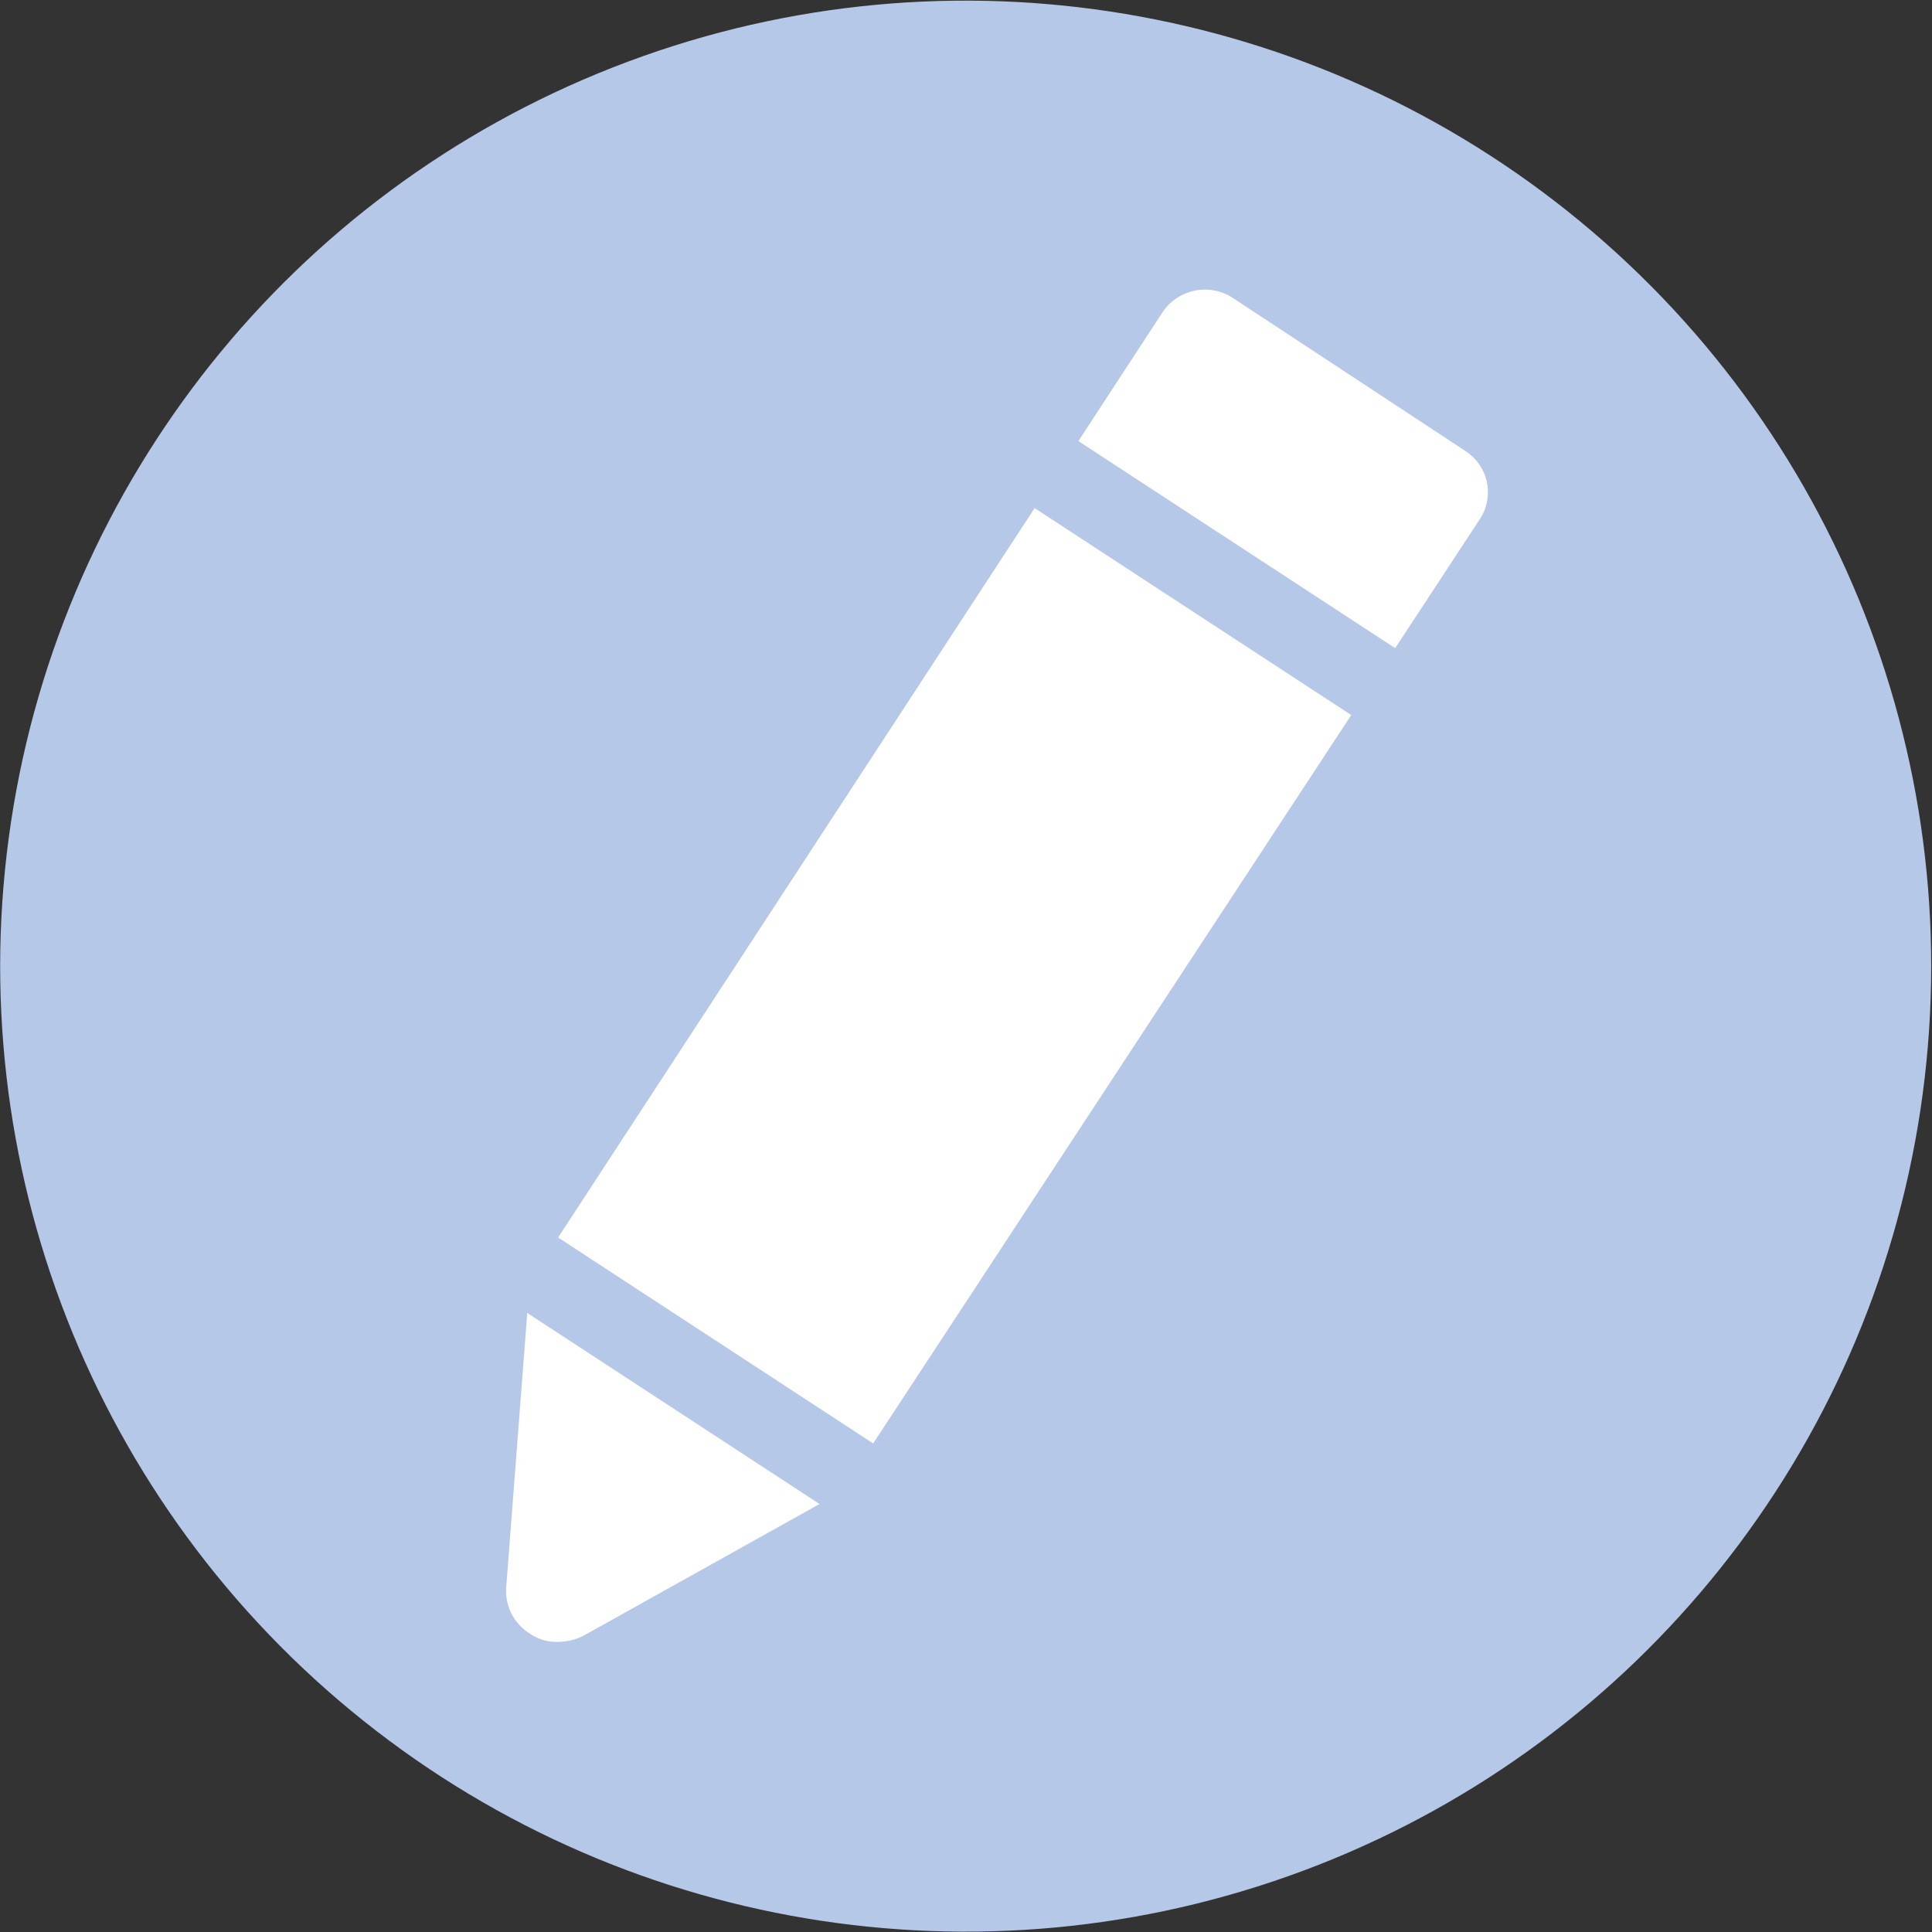
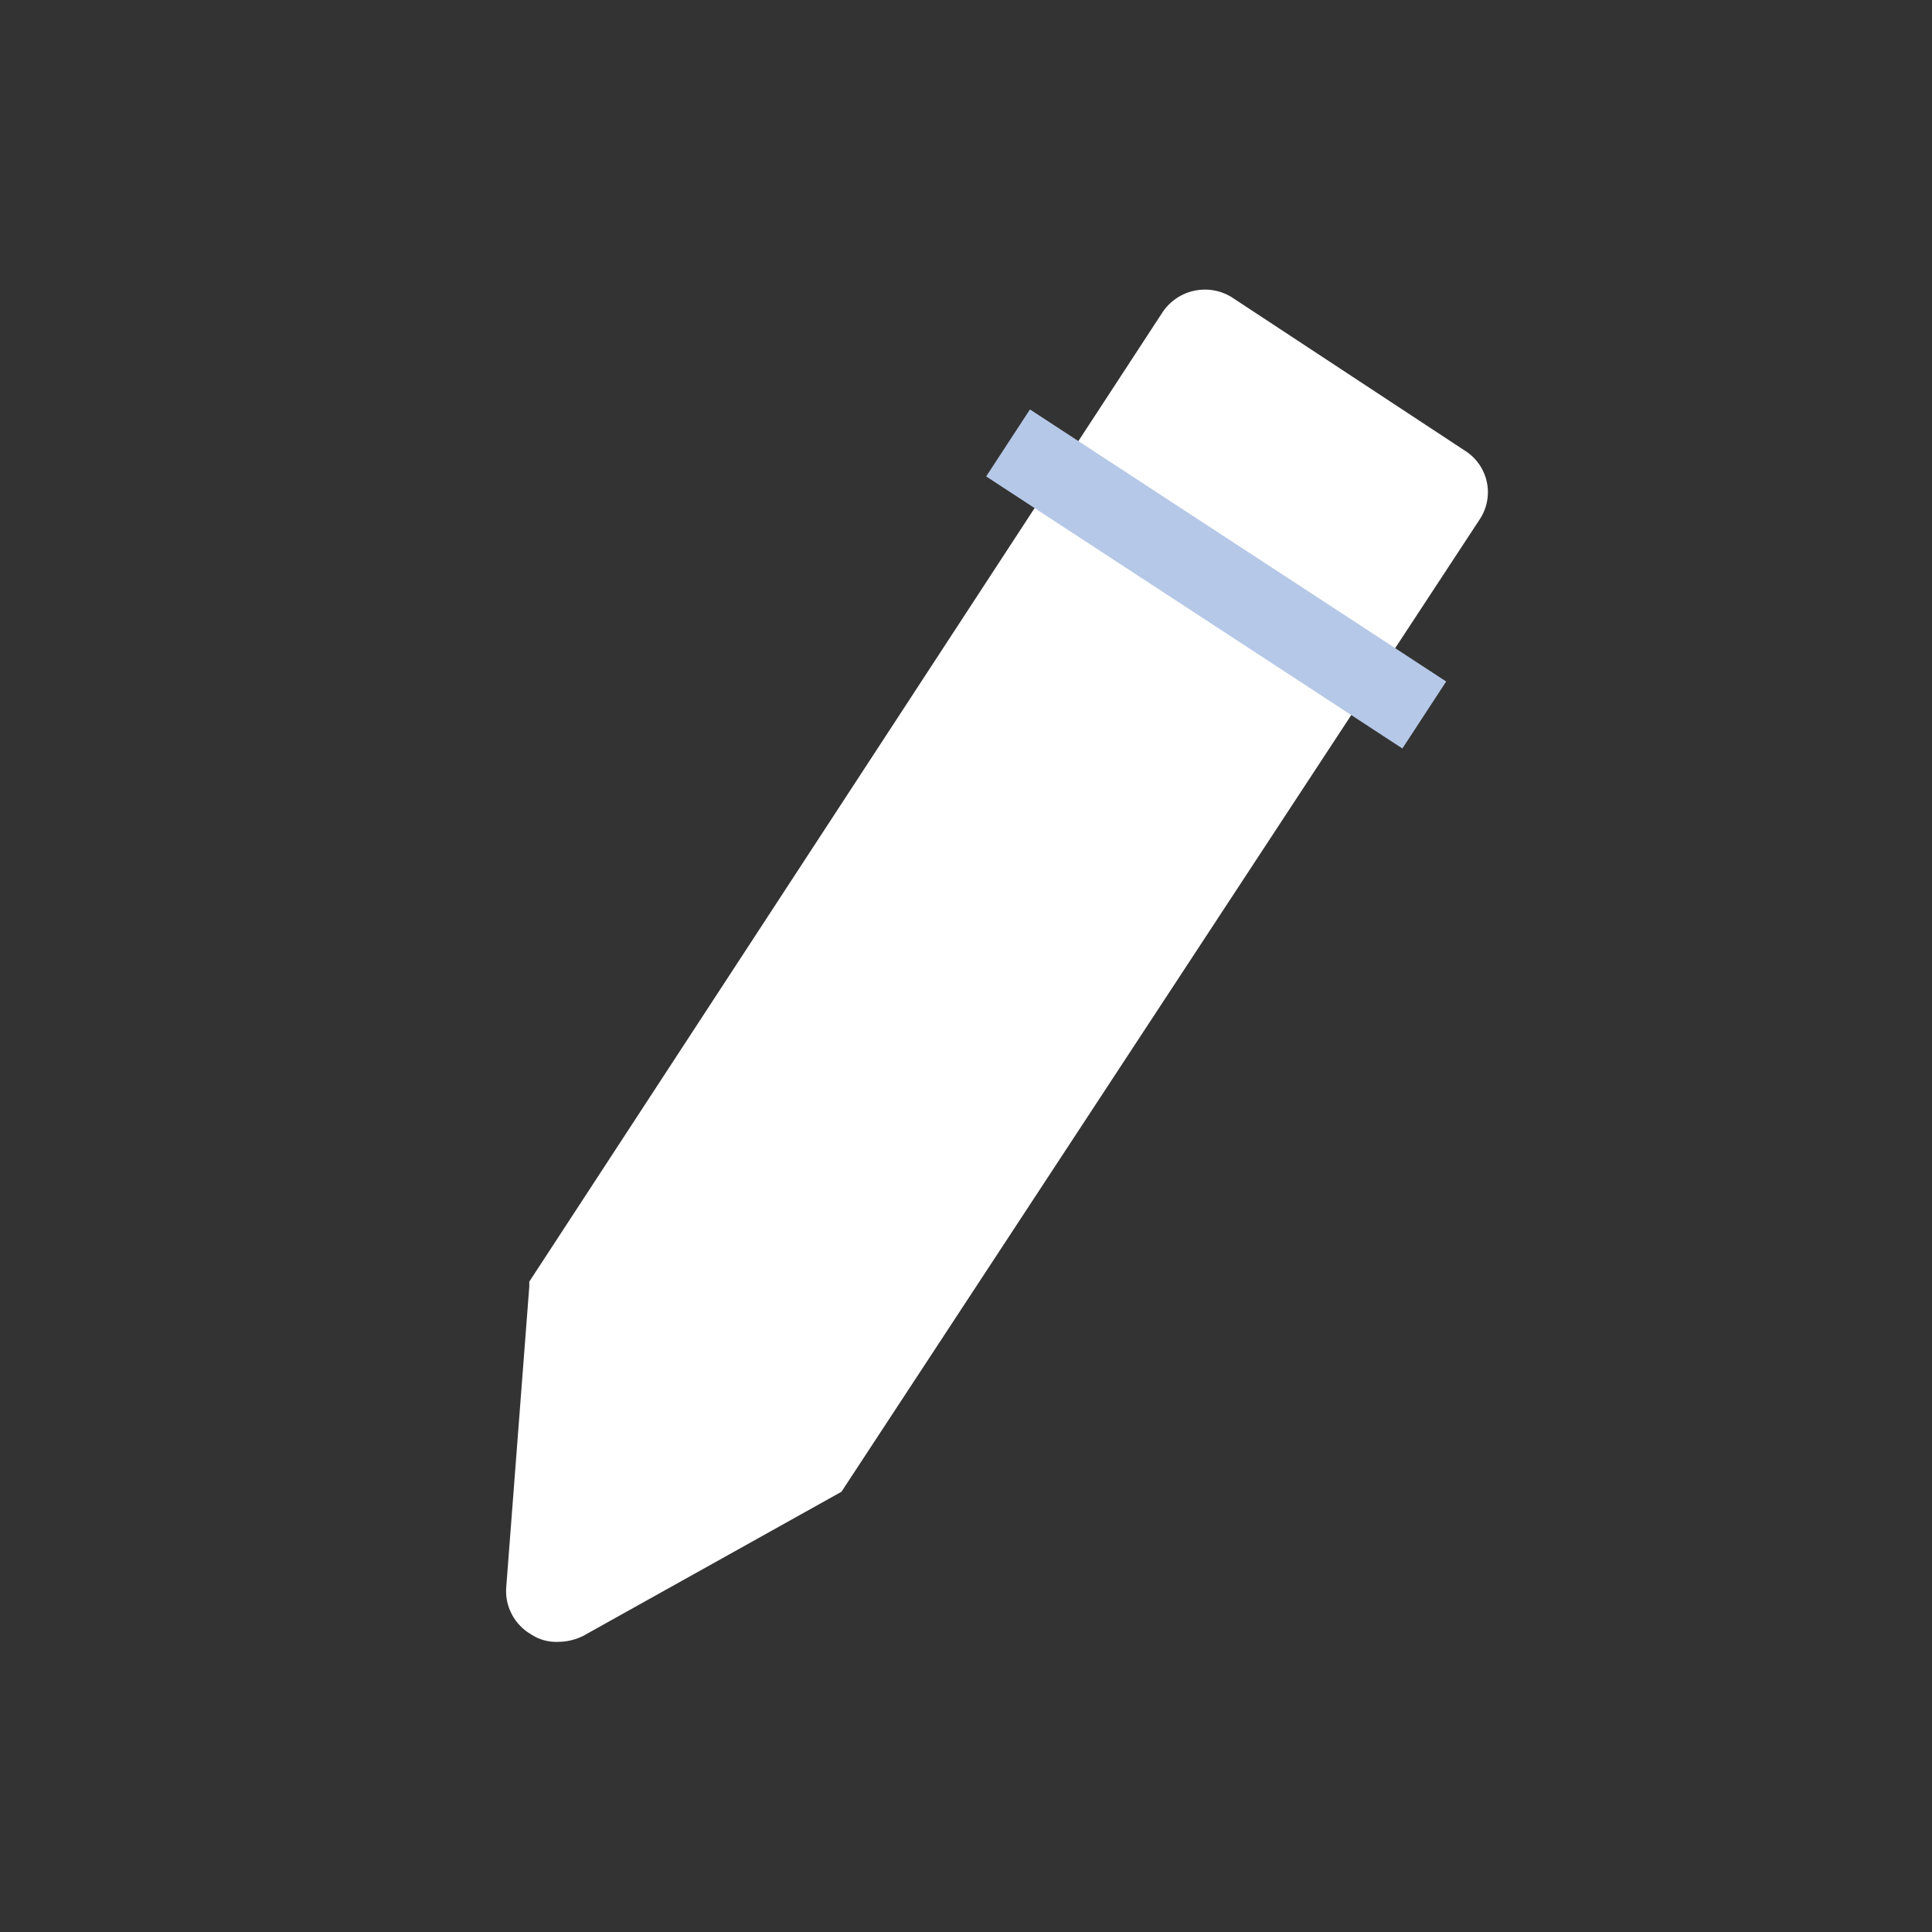
<svg xmlns="http://www.w3.org/2000/svg" viewBox="0 0 19.31 19.31">
  <rect x="0" y="0" width="19.31" height="19.31" fill="#333333" stroke="none" />
  <defs>
    <style>.cls-1{fill:#b6c8e7;}.cls-2{fill:#fff;}</style>
  </defs>
  <title>handwritten</title>
  <g id="Layer_2" data-name="Layer 2">
    <g id="Layer_5" data-name="Layer 5">
-       <circle class="cls-1" cx="9.65" cy="9.65" r="9.65" transform="translate(-3.91 11.18) rotate(-51.41)" />
-       <path class="cls-2" d="M14.54,4.68,12.2,3.15a.23.23,0,0,0-.32.07L5.55,12.9l-.23,3a.26.26,0,0,0,.38.24l2.58-1.44,5.24-8L14.61,5A.23.23,0,0,0,14.54,4.68Z" />
+       <path class="cls-2" d="M14.54,4.68,12.2,3.15a.23.23,0,0,0-.32.07L5.55,12.9l-.23,3a.26.26,0,0,0,.38.24l2.58-1.44,5.24-8L14.61,5A.23.23,0,0,0,14.54,4.68" />
      <path class="cls-2" d="M5.58,16.41a.46.46,0,0,1-.28-.08.5.5,0,0,1-.24-.47l.23-3,0-.05,6.33-9.69a.51.51,0,0,1,.69-.15l2.34,1.54a.49.49,0,0,1,.14.68L8.41,14.91,5.83,16.35A.57.57,0,0,1,5.58,16.41ZM5.81,13,5.59,15.9l2.5-1.42,6.28-9.6L12.06,3.37Z" />
      <rect class="cls-1" x="11.76" y="3.3" width="0.8" height="4.97" transform="translate(0.66 12.8) rotate(-56.83)" />
-       <rect class="cls-1" x="6.47" y="10.51" width="0.8" height="6.35" transform="translate(-8.35 11.95) rotate(-56.83)" />
    </g>
  </g>
</svg>